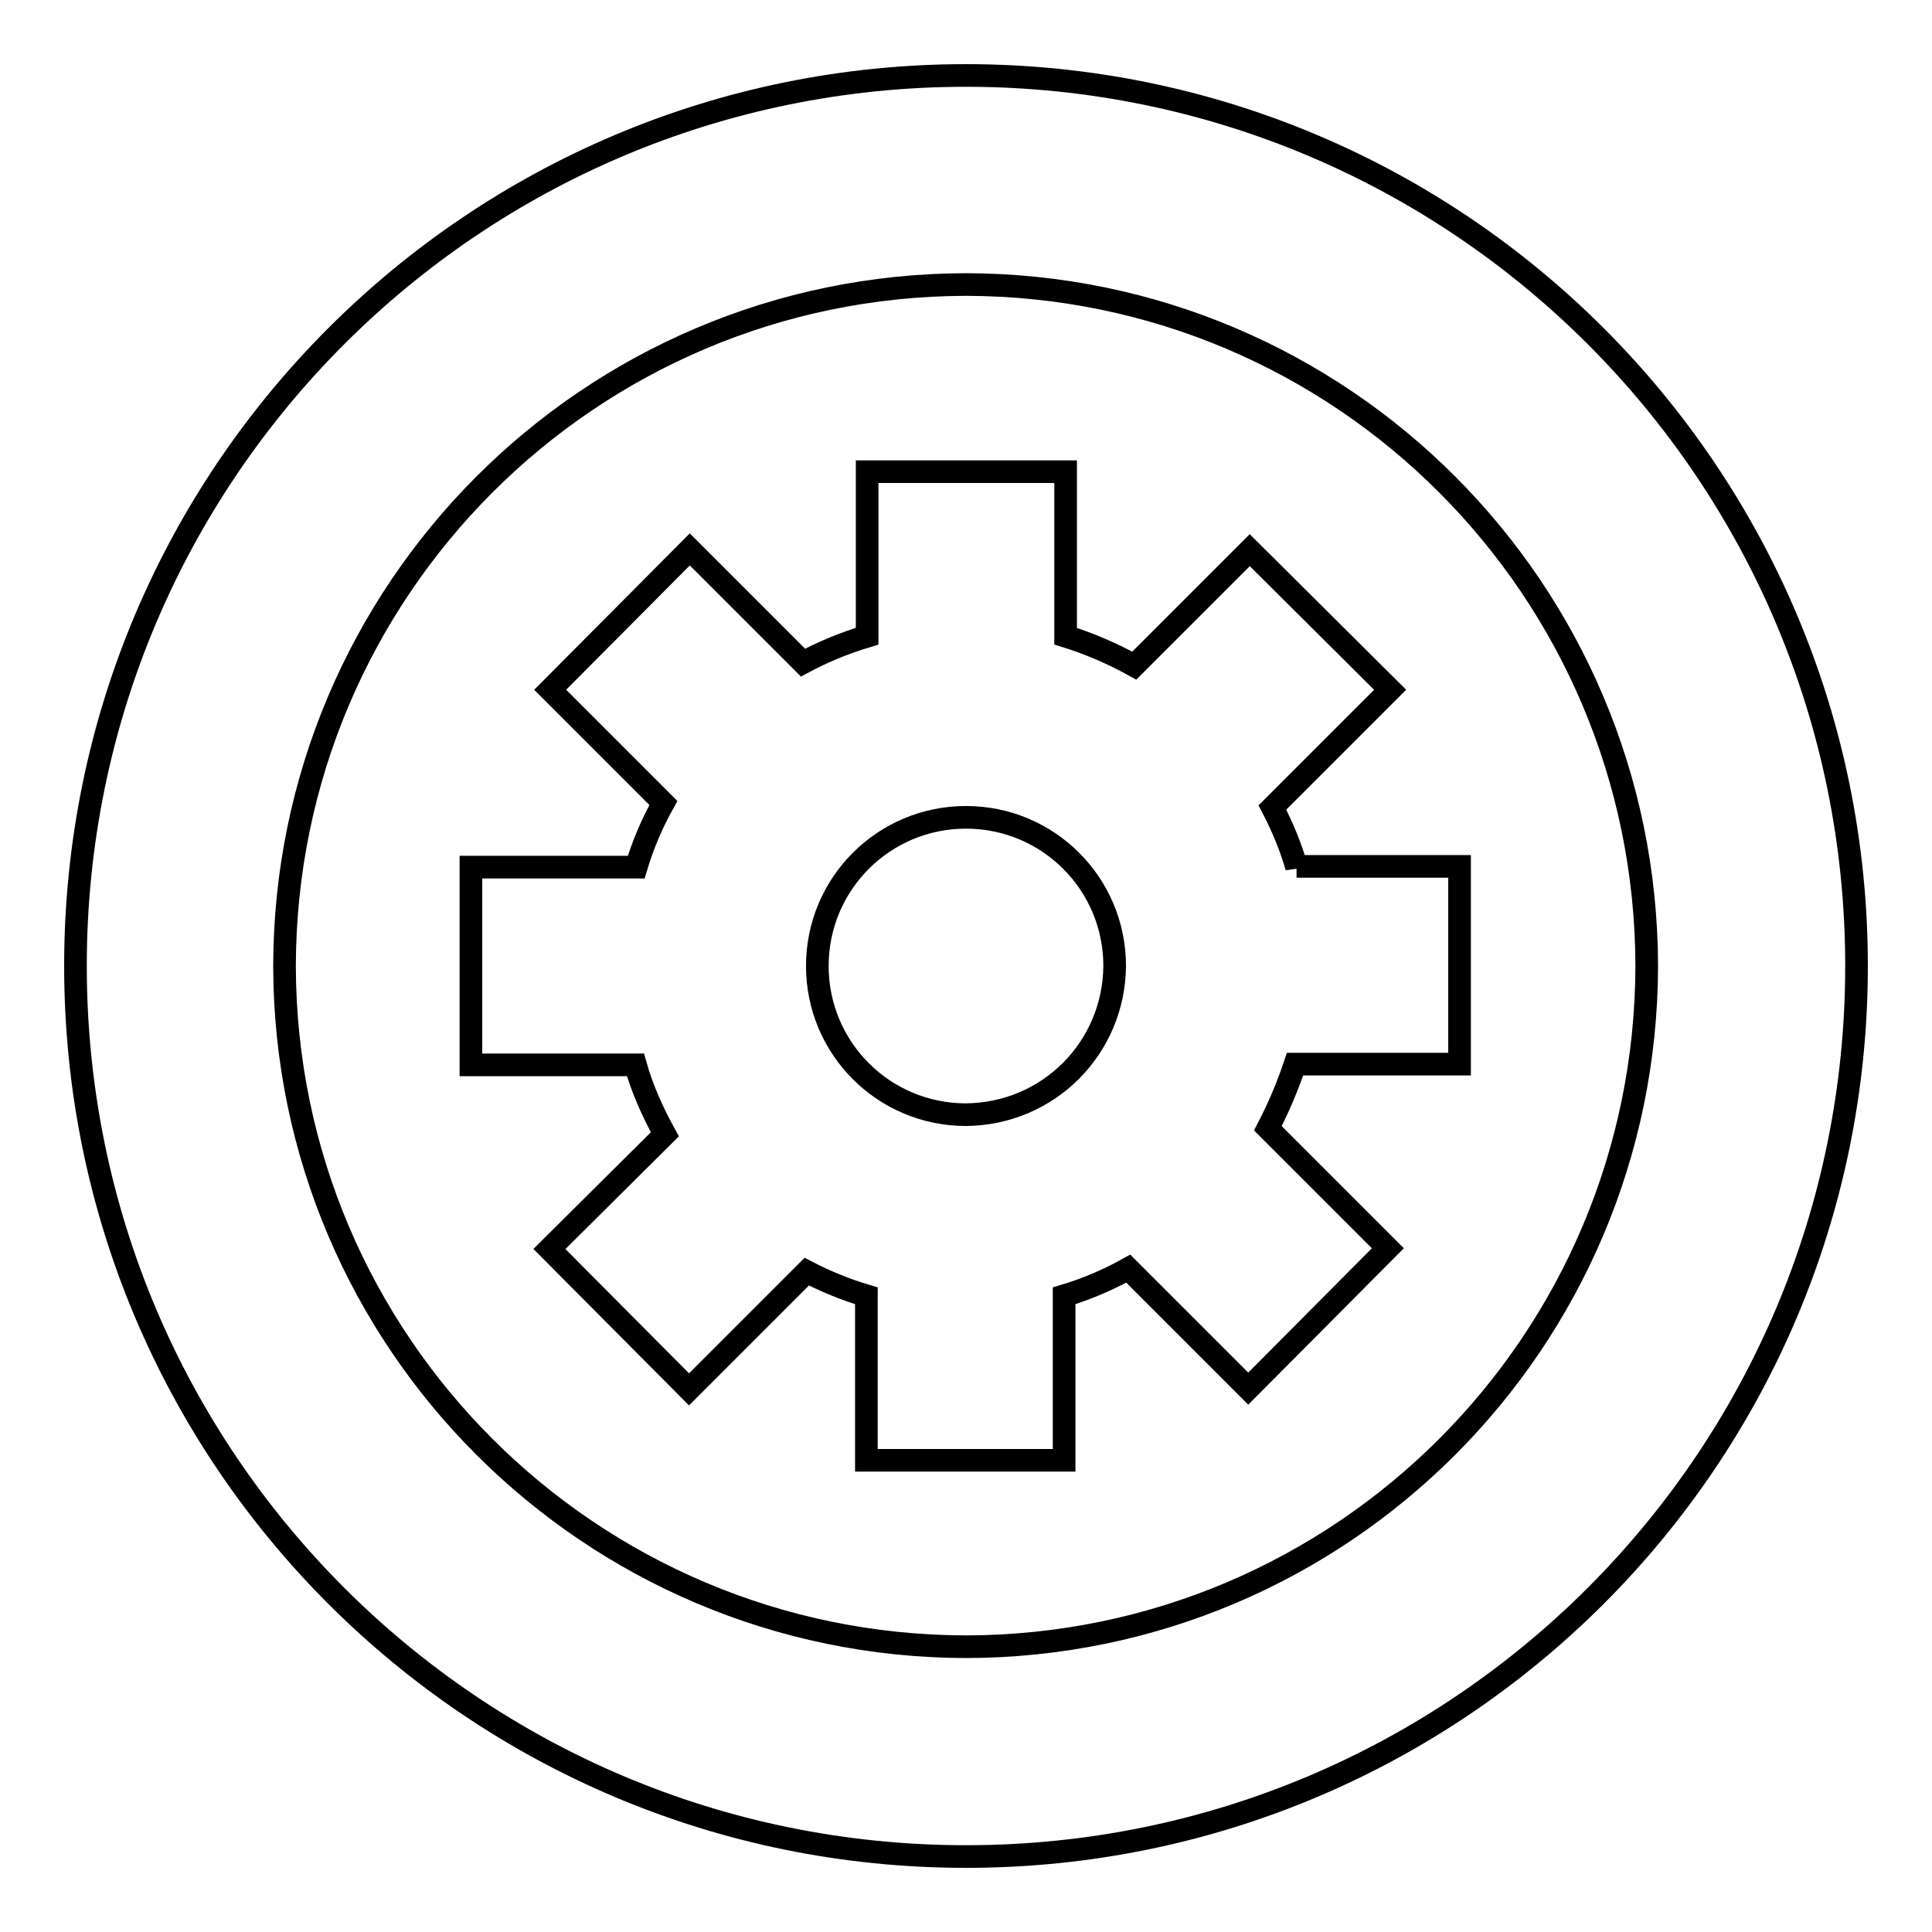
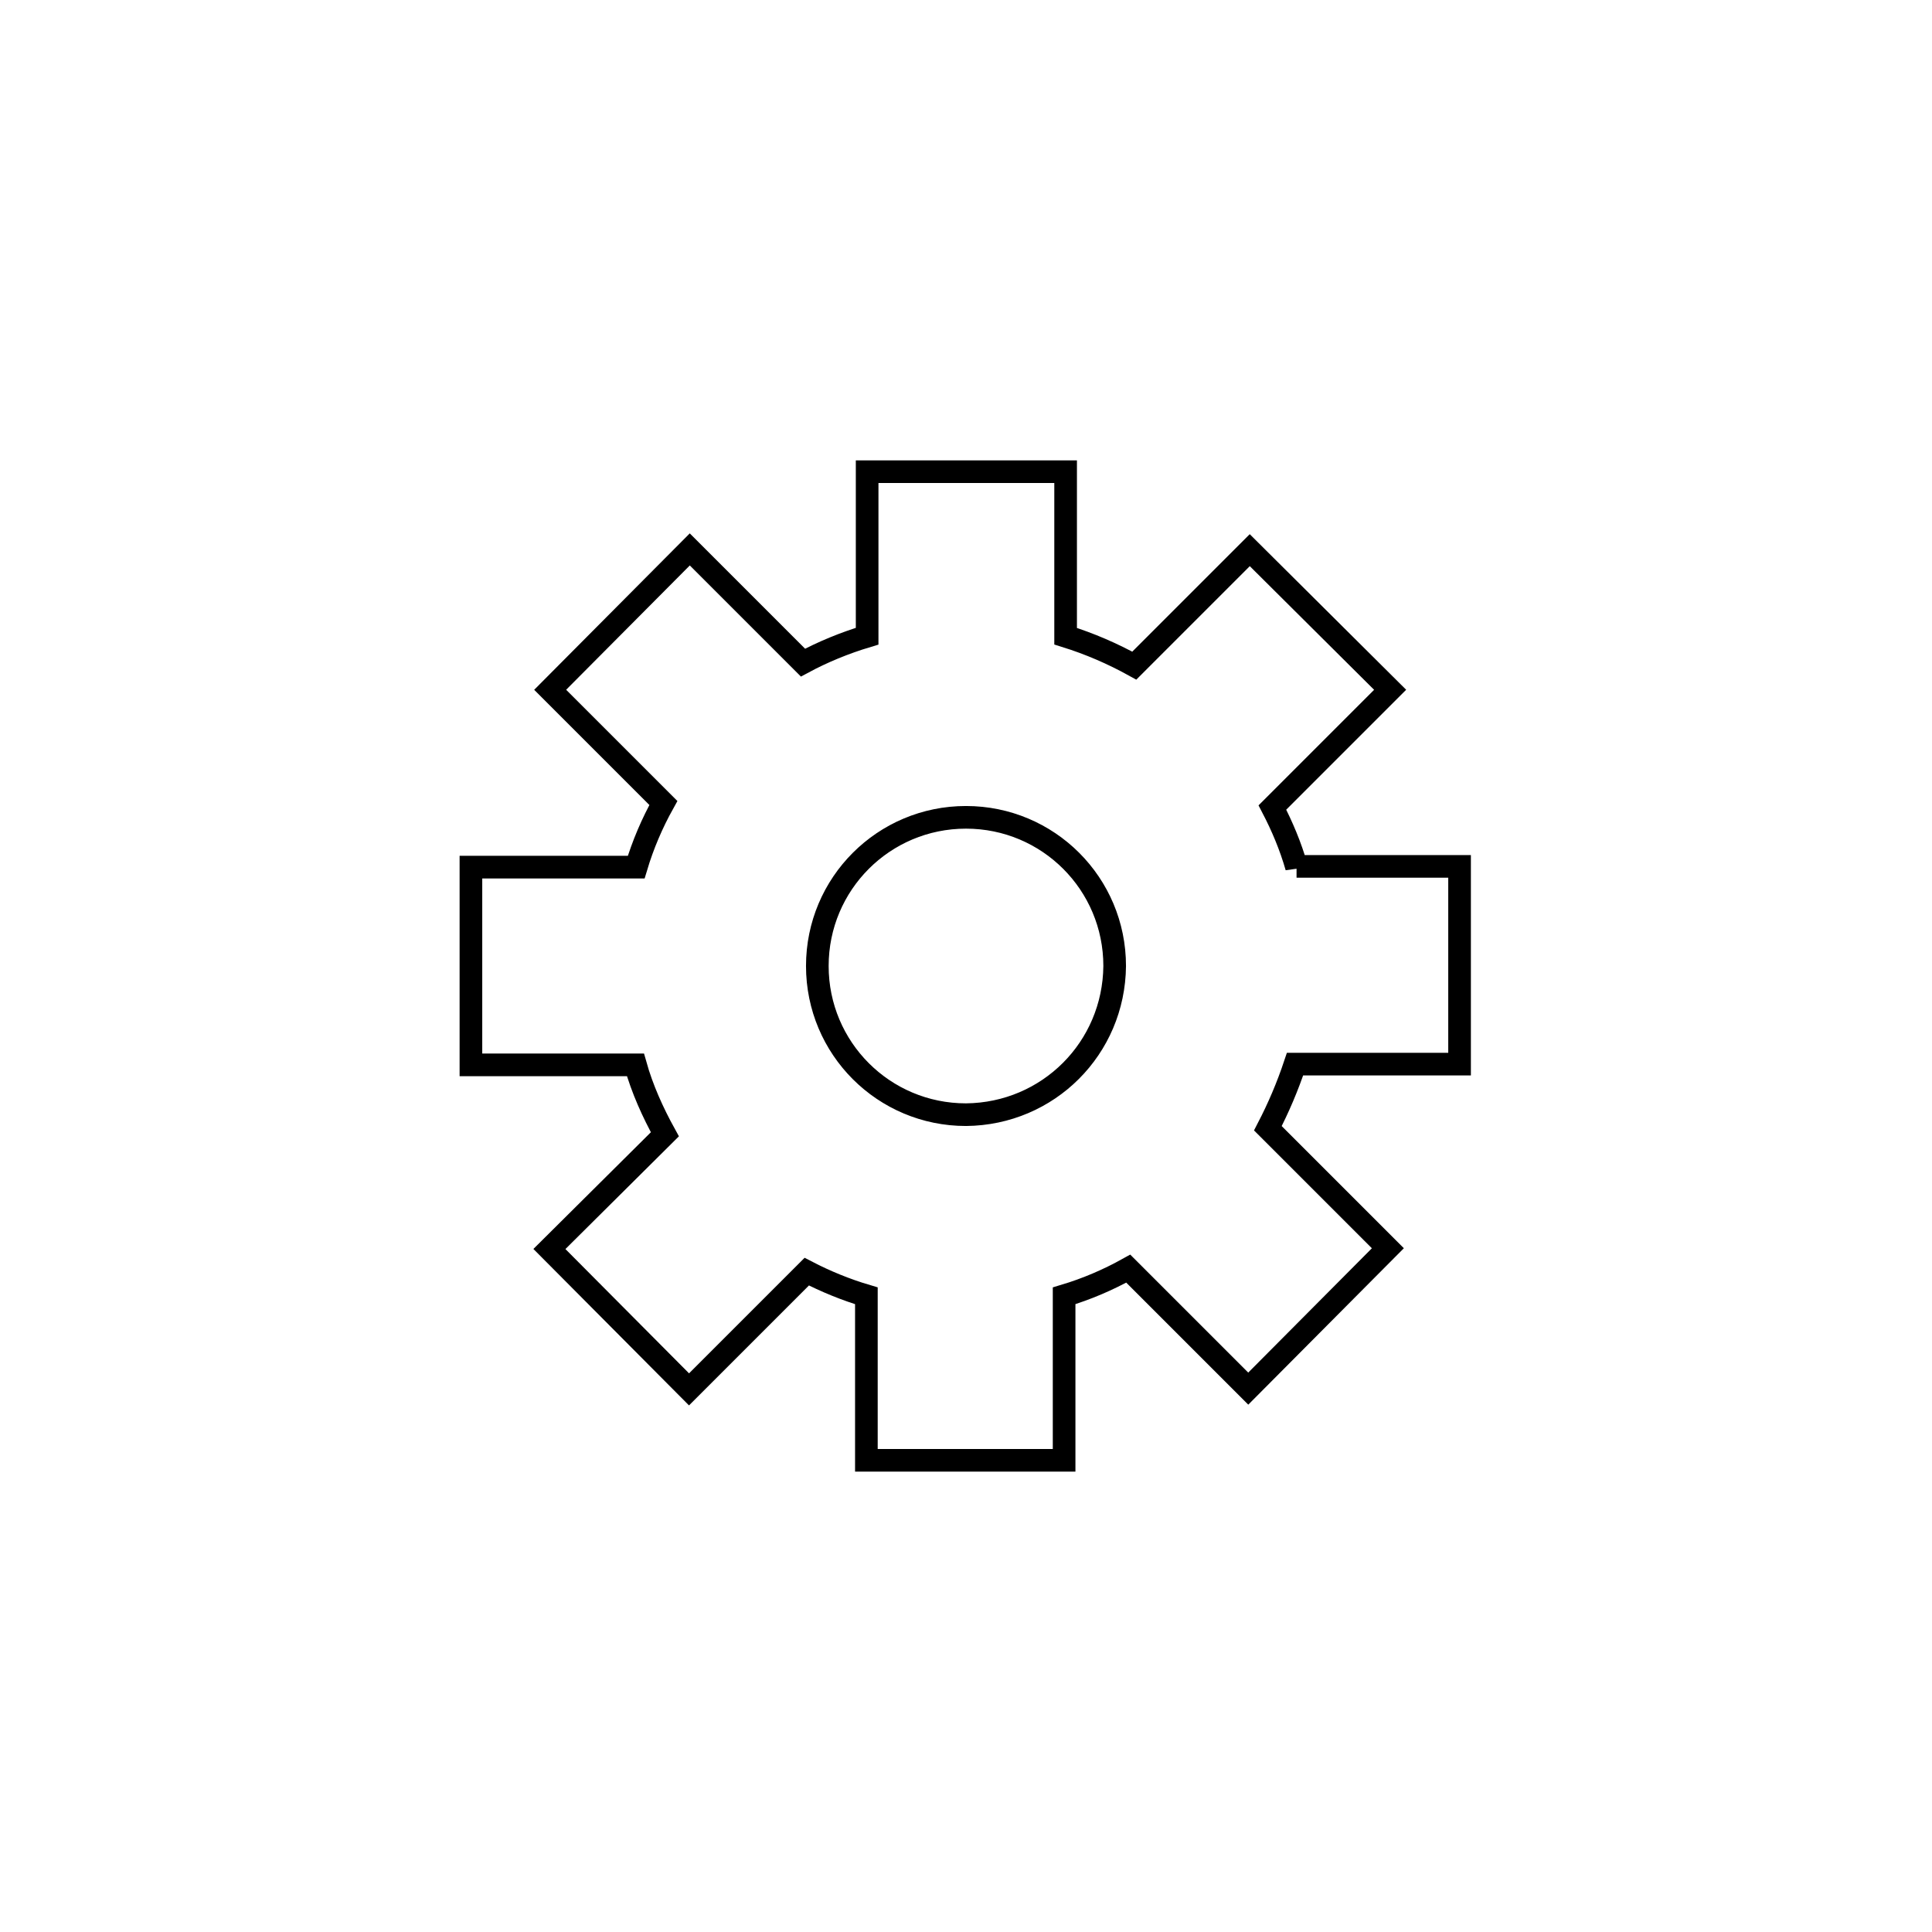
<svg xmlns="http://www.w3.org/2000/svg" version="1.1" x="0px" y="0px" viewBox="0 0 256 256" enable-background="new 0 0 256 256" xml:space="preserve">
  <g>
    <g>
      <g>
        <g>
-           <path stroke-width="3" fill-opacity="0" stroke="#000000" d="M128,10C62.8,10,10,62.8,10,128c0,65.2,52.8,118,118,118c65.2,0,118-52.8,118-118C246,62.8,193.2,10,128,10z M128,218.2c-49.8-0.1-90.2-40.4-90.3-90.2c0.1-49.8,40.4-90.2,90.3-90.3c49.8,0.1,90.1,40.4,90.2,90.3C218.1,177.8,177.8,218.1,128,218.2z" />
          <path stroke-width="3" fill-opacity="0" stroke="#000000" d="M171.8,114.9c-0.8-2.8-1.9-5.4-3.2-7.9l15.6-15.6l-18.6-18.5l-15.3,15.3c-2.9-1.6-5.9-2.9-9.1-3.9V62.5h-26.3v21.8c-3,0.9-5.9,2.1-8.5,3.5l-15-15L72.9,91.4l15,15c-1.5,2.7-2.7,5.5-3.6,8.5H62.4v26.2h21.8c0.9,3.2,2.3,6.3,3.9,9.2l-15.3,15.2l18.5,18.6l15.6-15.6c2.5,1.3,5.2,2.4,7.9,3.2v21.8h26.2v-21.8c3-0.9,5.8-2.1,8.5-3.6l15.9,15.9l18.5-18.6l-15.9-15.9c1.4-2.7,2.6-5.5,3.6-8.5h21.8v-26.2H171.8z M128,147.7c-10.9,0-19.7-8.8-19.7-19.7c0-10.9,8.8-19.7,19.7-19.7c10.9,0,19.7,8.8,19.7,19.7C147.6,138.9,138.9,147.6,128,147.7z" />
        </g>
      </g>
      <g />
      <g />
      <g />
      <g />
      <g />
      <g />
      <g />
      <g />
      <g />
      <g />
      <g />
      <g />
      <g />
      <g />
      <g />
    </g>
  </g>
</svg>